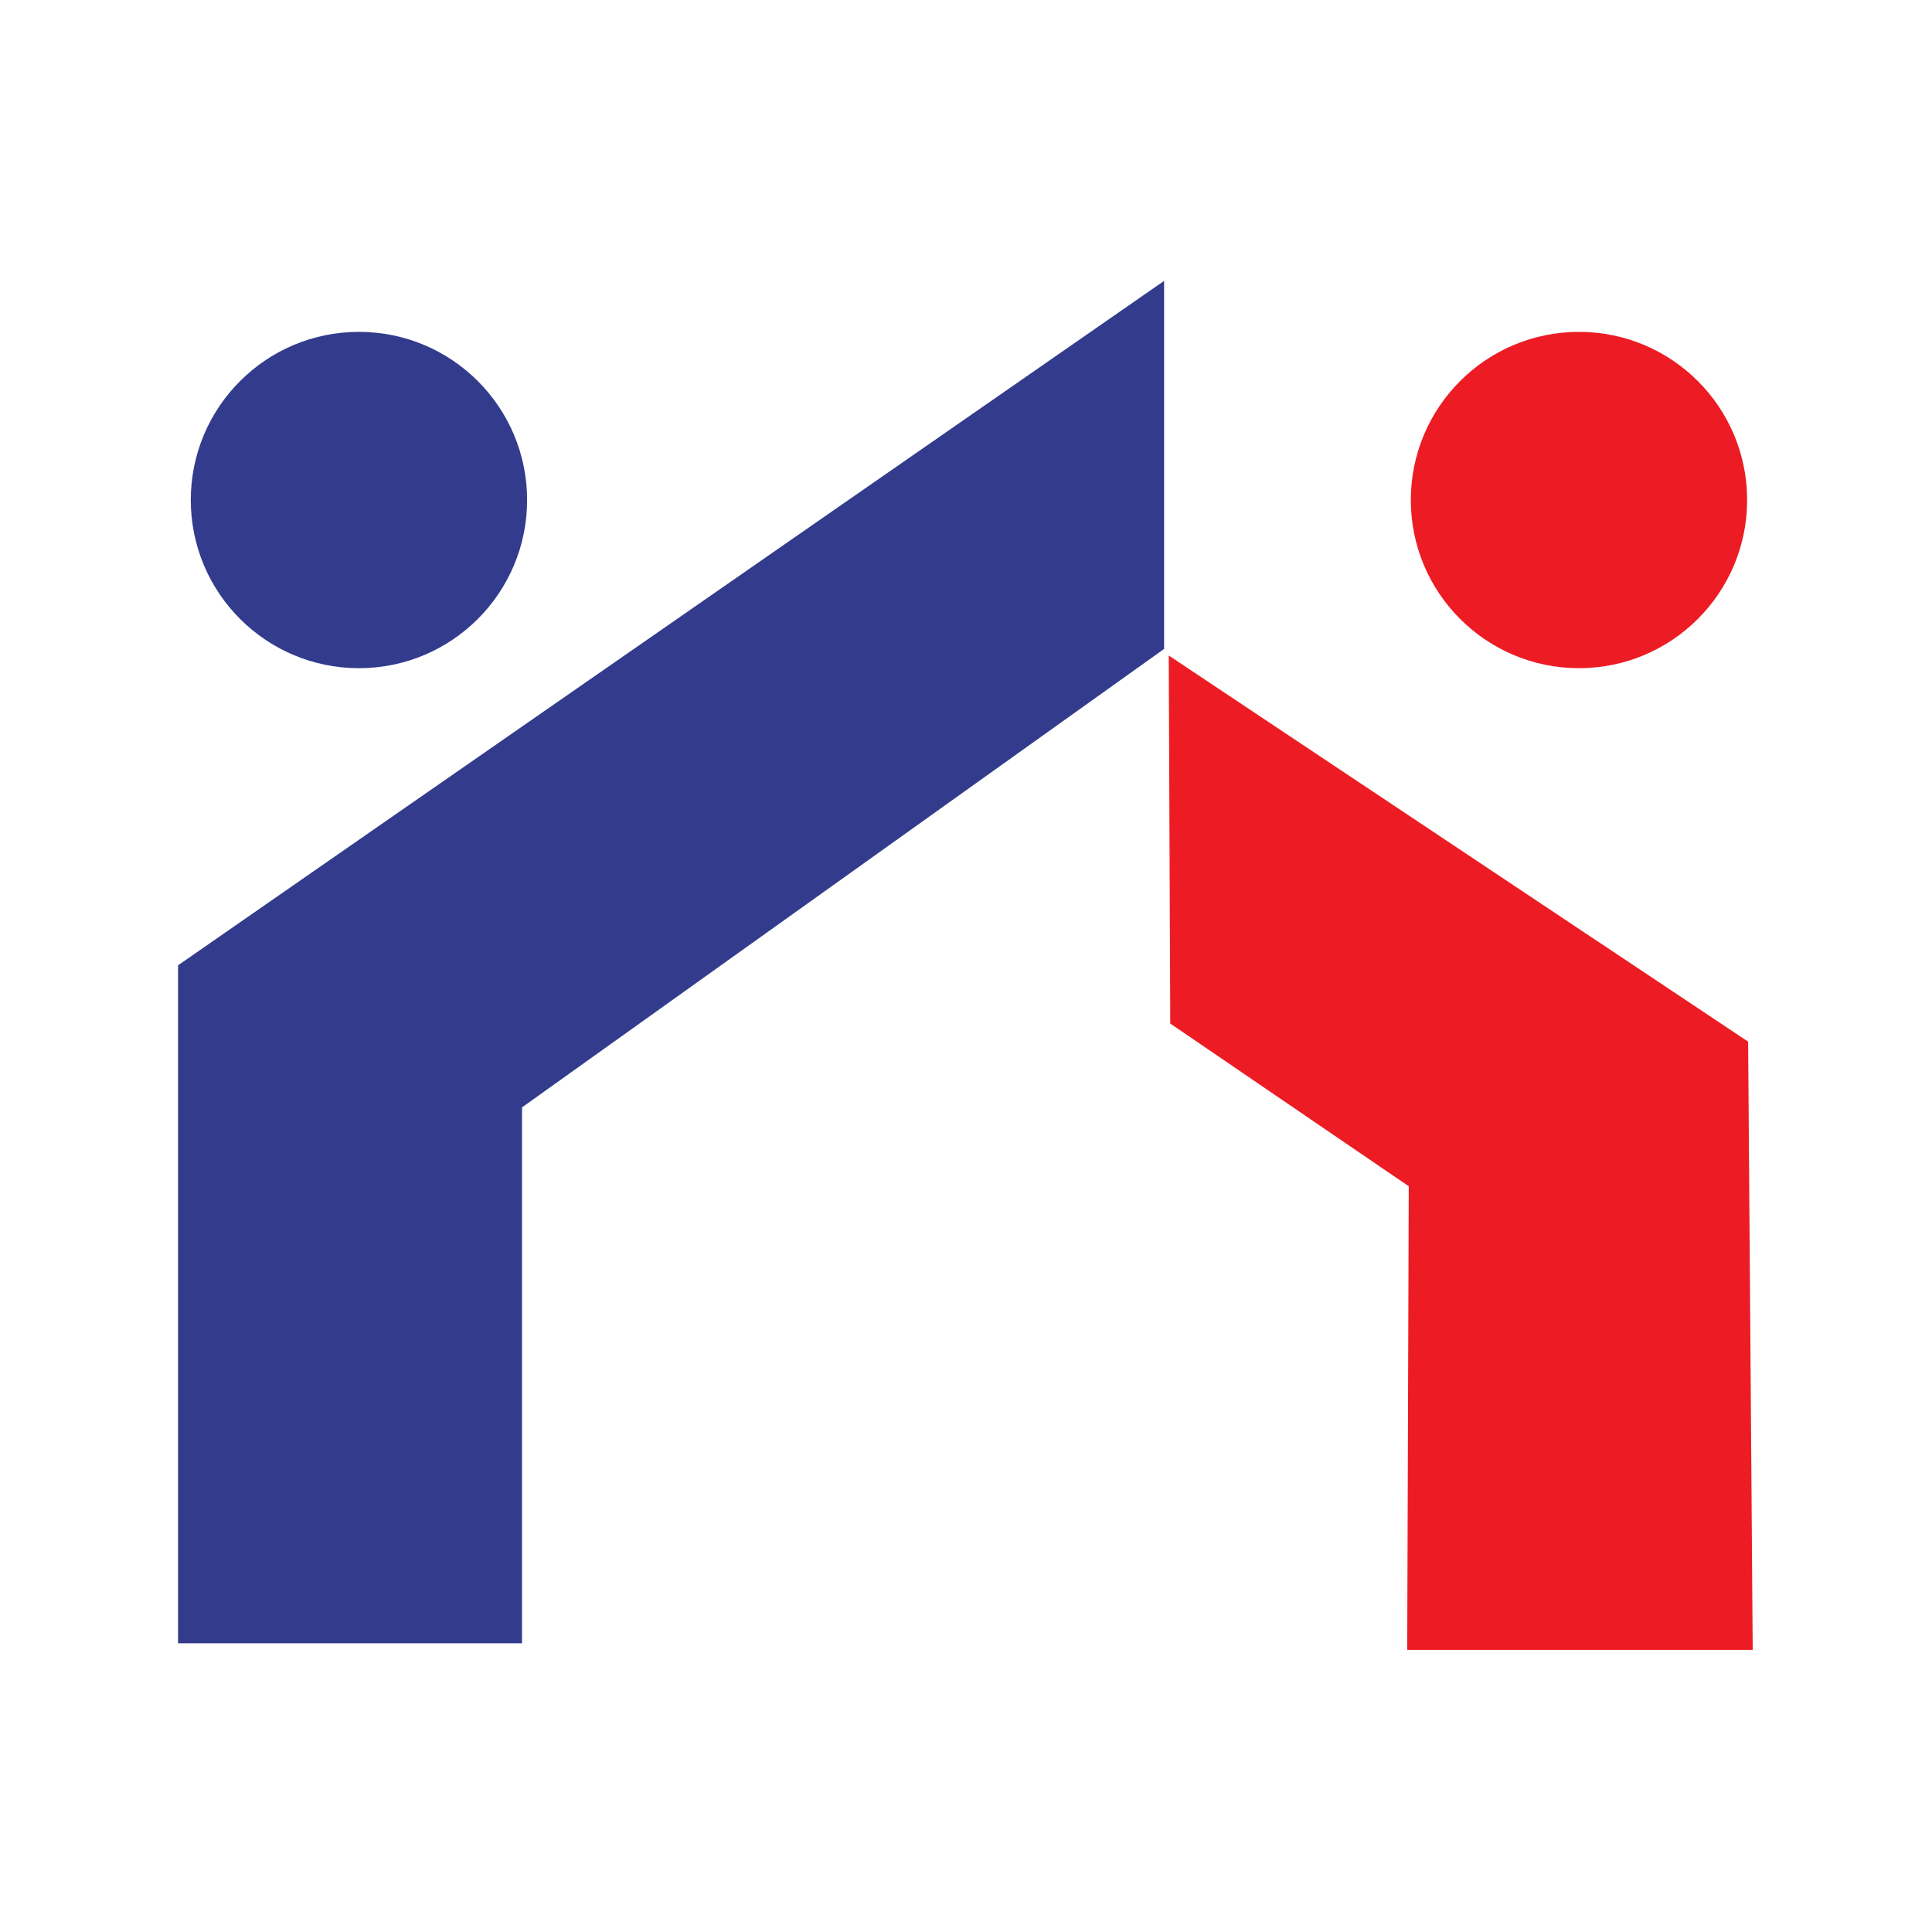
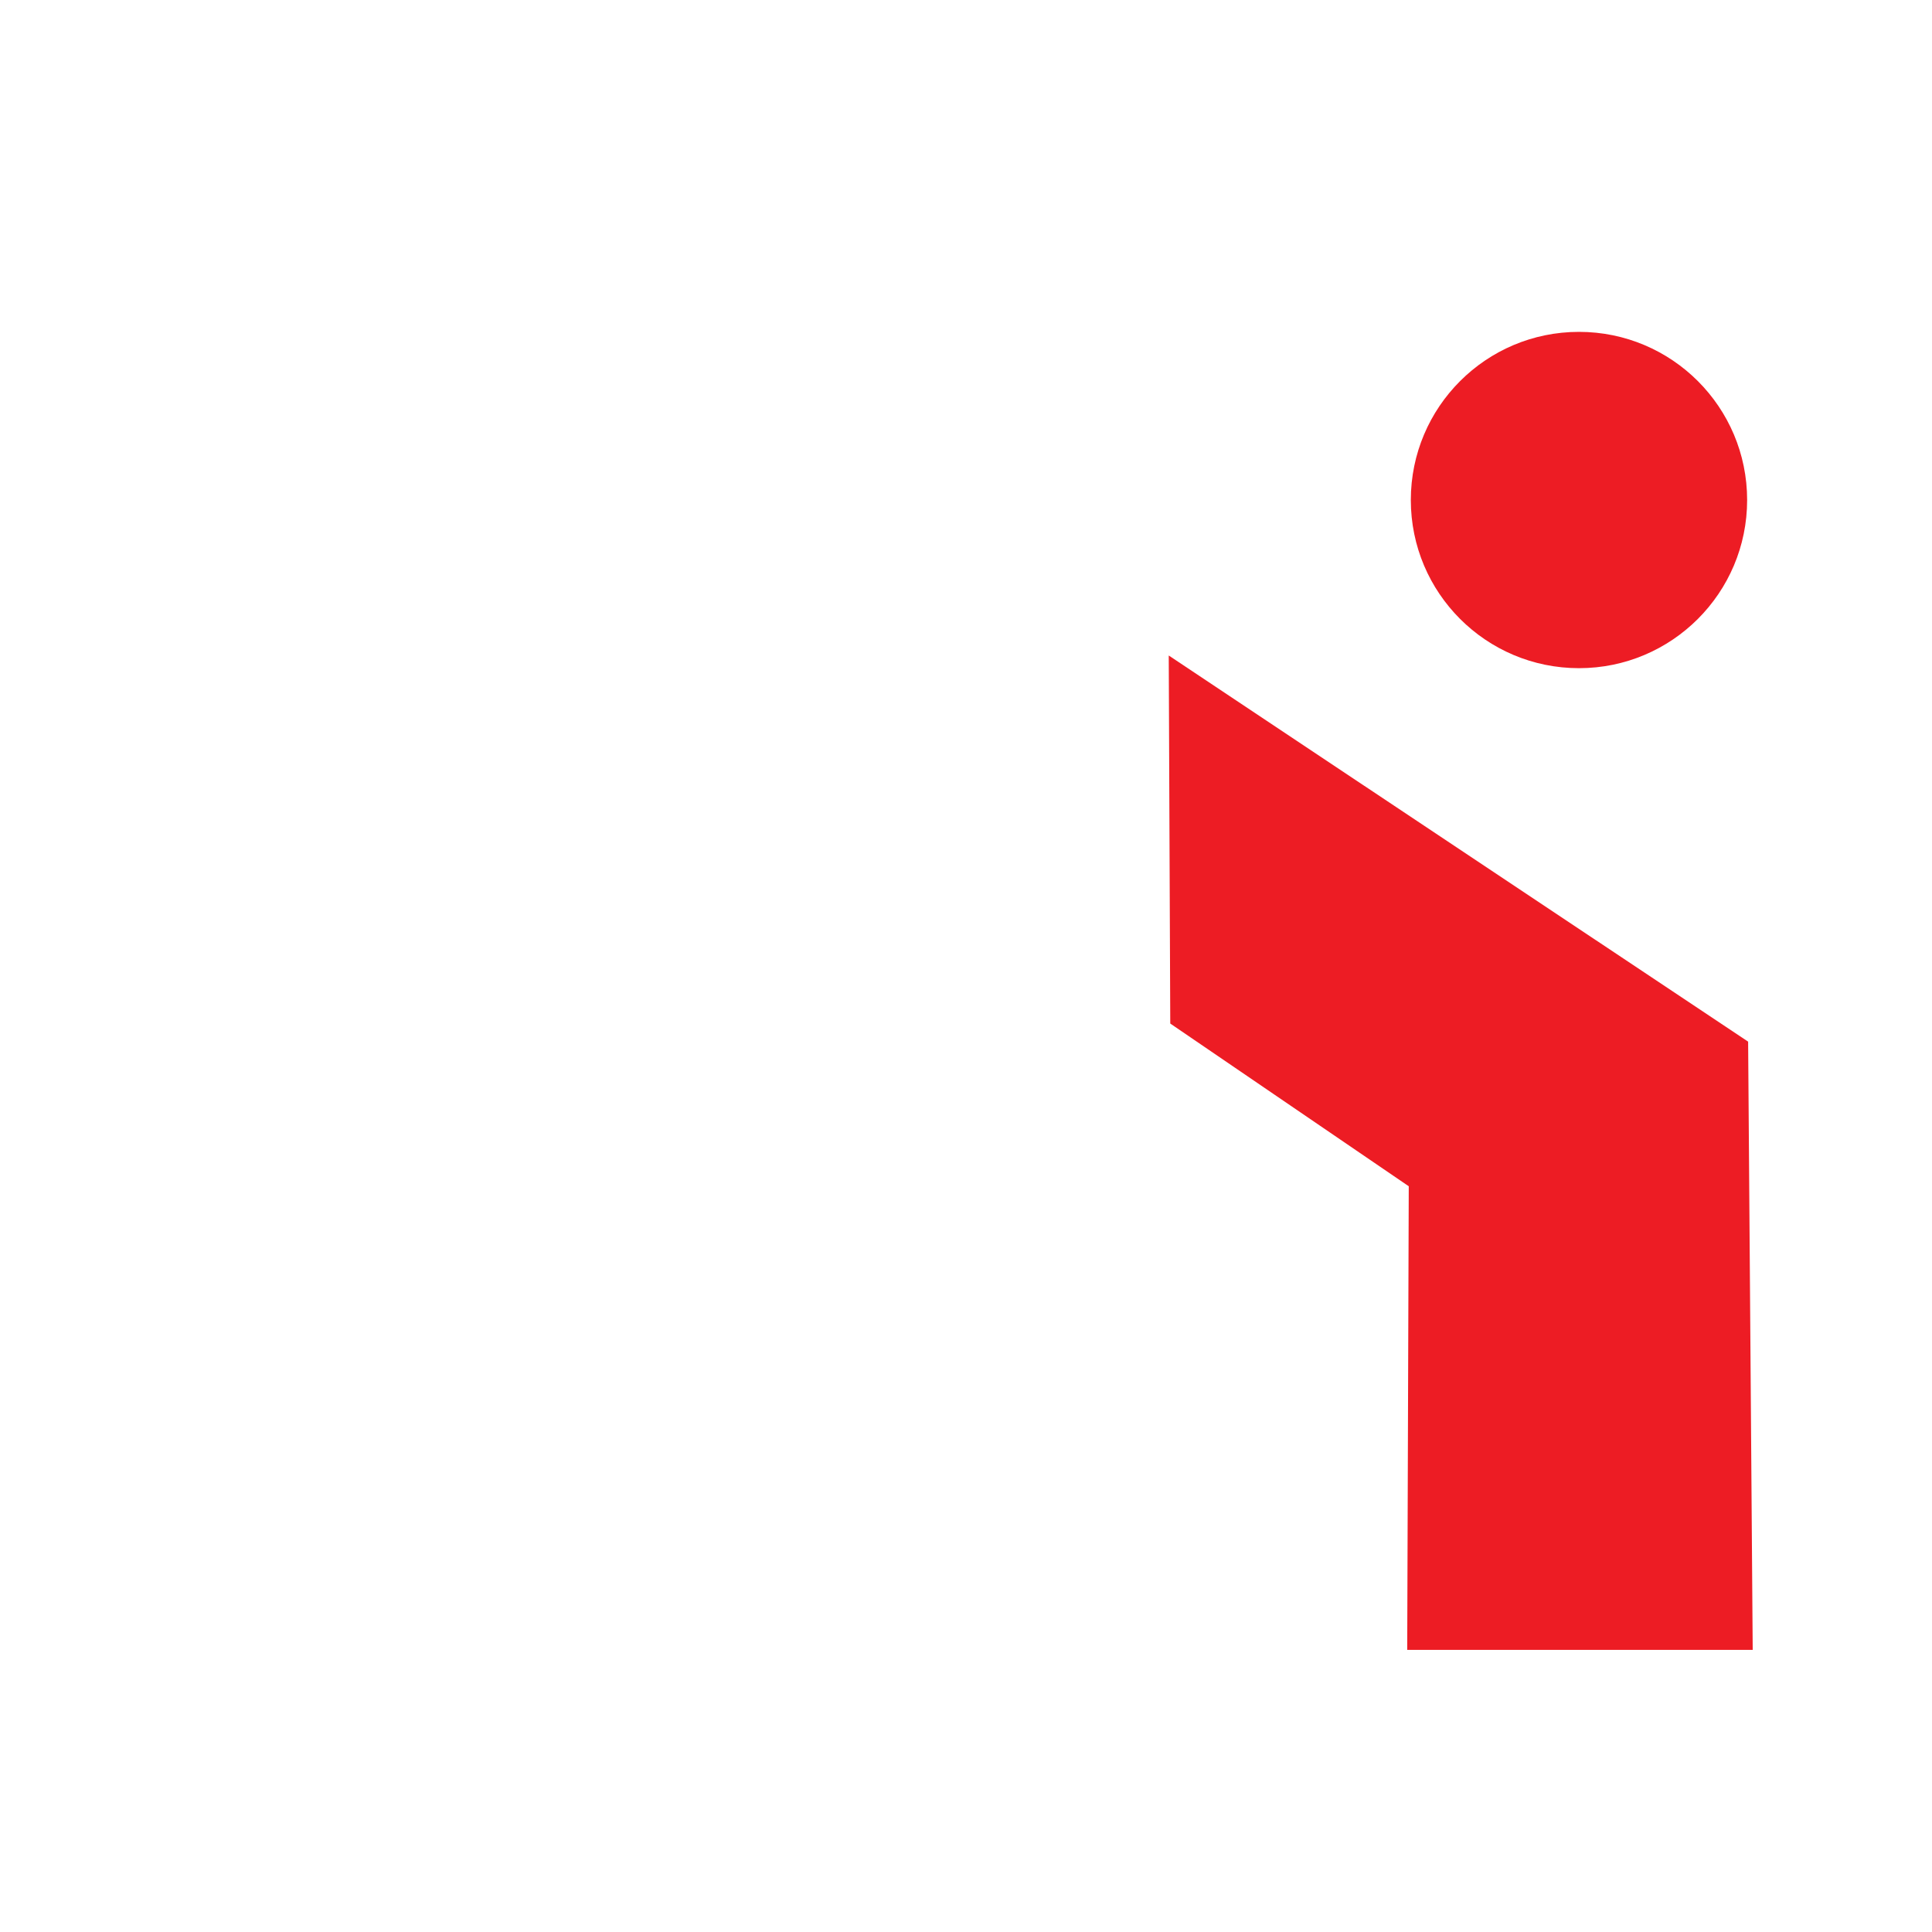
<svg xmlns="http://www.w3.org/2000/svg" width="100%" height="100%" viewBox="0 0 706 706" version="1.1" xml:space="preserve" style="fill-rule:evenodd;clip-rule:evenodd;stroke-linejoin:round;stroke-miterlimit:2;">
  <g transform="matrix(5.563,0,0,5.563,190.761,102.648)">
-     <path d="M0,89.492L0,54.289L42.176,24.175L42.176,0L-22.595,44.958L-22.595,89.492L0,89.492Z" style="fill:rgb(50,59,140);fill-rule:nonzero;" />
-   </g>
+     </g>
  <g transform="matrix(5.563,0,0,5.563,427.643,468.406)">
    <path d="M0,-16.965L-0.1,-41.141L37.959,-15.777L38.26,24.176L15.565,24.176L15.666,-6.277L0,-16.965Z" style="fill:rgb(237,28,36);fill-rule:nonzero;" />
  </g>
  <g transform="matrix(5.563,0,0,5.563,131.169,121.271)">
-     <path d="M0,22.092C6.101,22.092 11.046,17.146 11.046,11.046C11.046,4.945 6.101,0 0,0C-6.101,0 -11.046,4.945 -11.046,11.046C-11.046,17.146 -6.101,22.092 0,22.092" style="fill:rgb(50,59,140);fill-rule:nonzero;" />
-   </g>
+     </g>
  <g transform="matrix(5.563,0,0,5.563,576.997,121.271)">
    <path d="M0,22.092C6.101,22.092 11.046,17.146 11.046,11.046C11.046,4.945 6.101,0 0,0C-6.101,0 -11.046,4.945 -11.046,11.046C-11.046,17.146 -6.101,22.092 0,22.092" style="fill:rgb(237,28,36);fill-rule:nonzero;" />
  </g>
</svg>